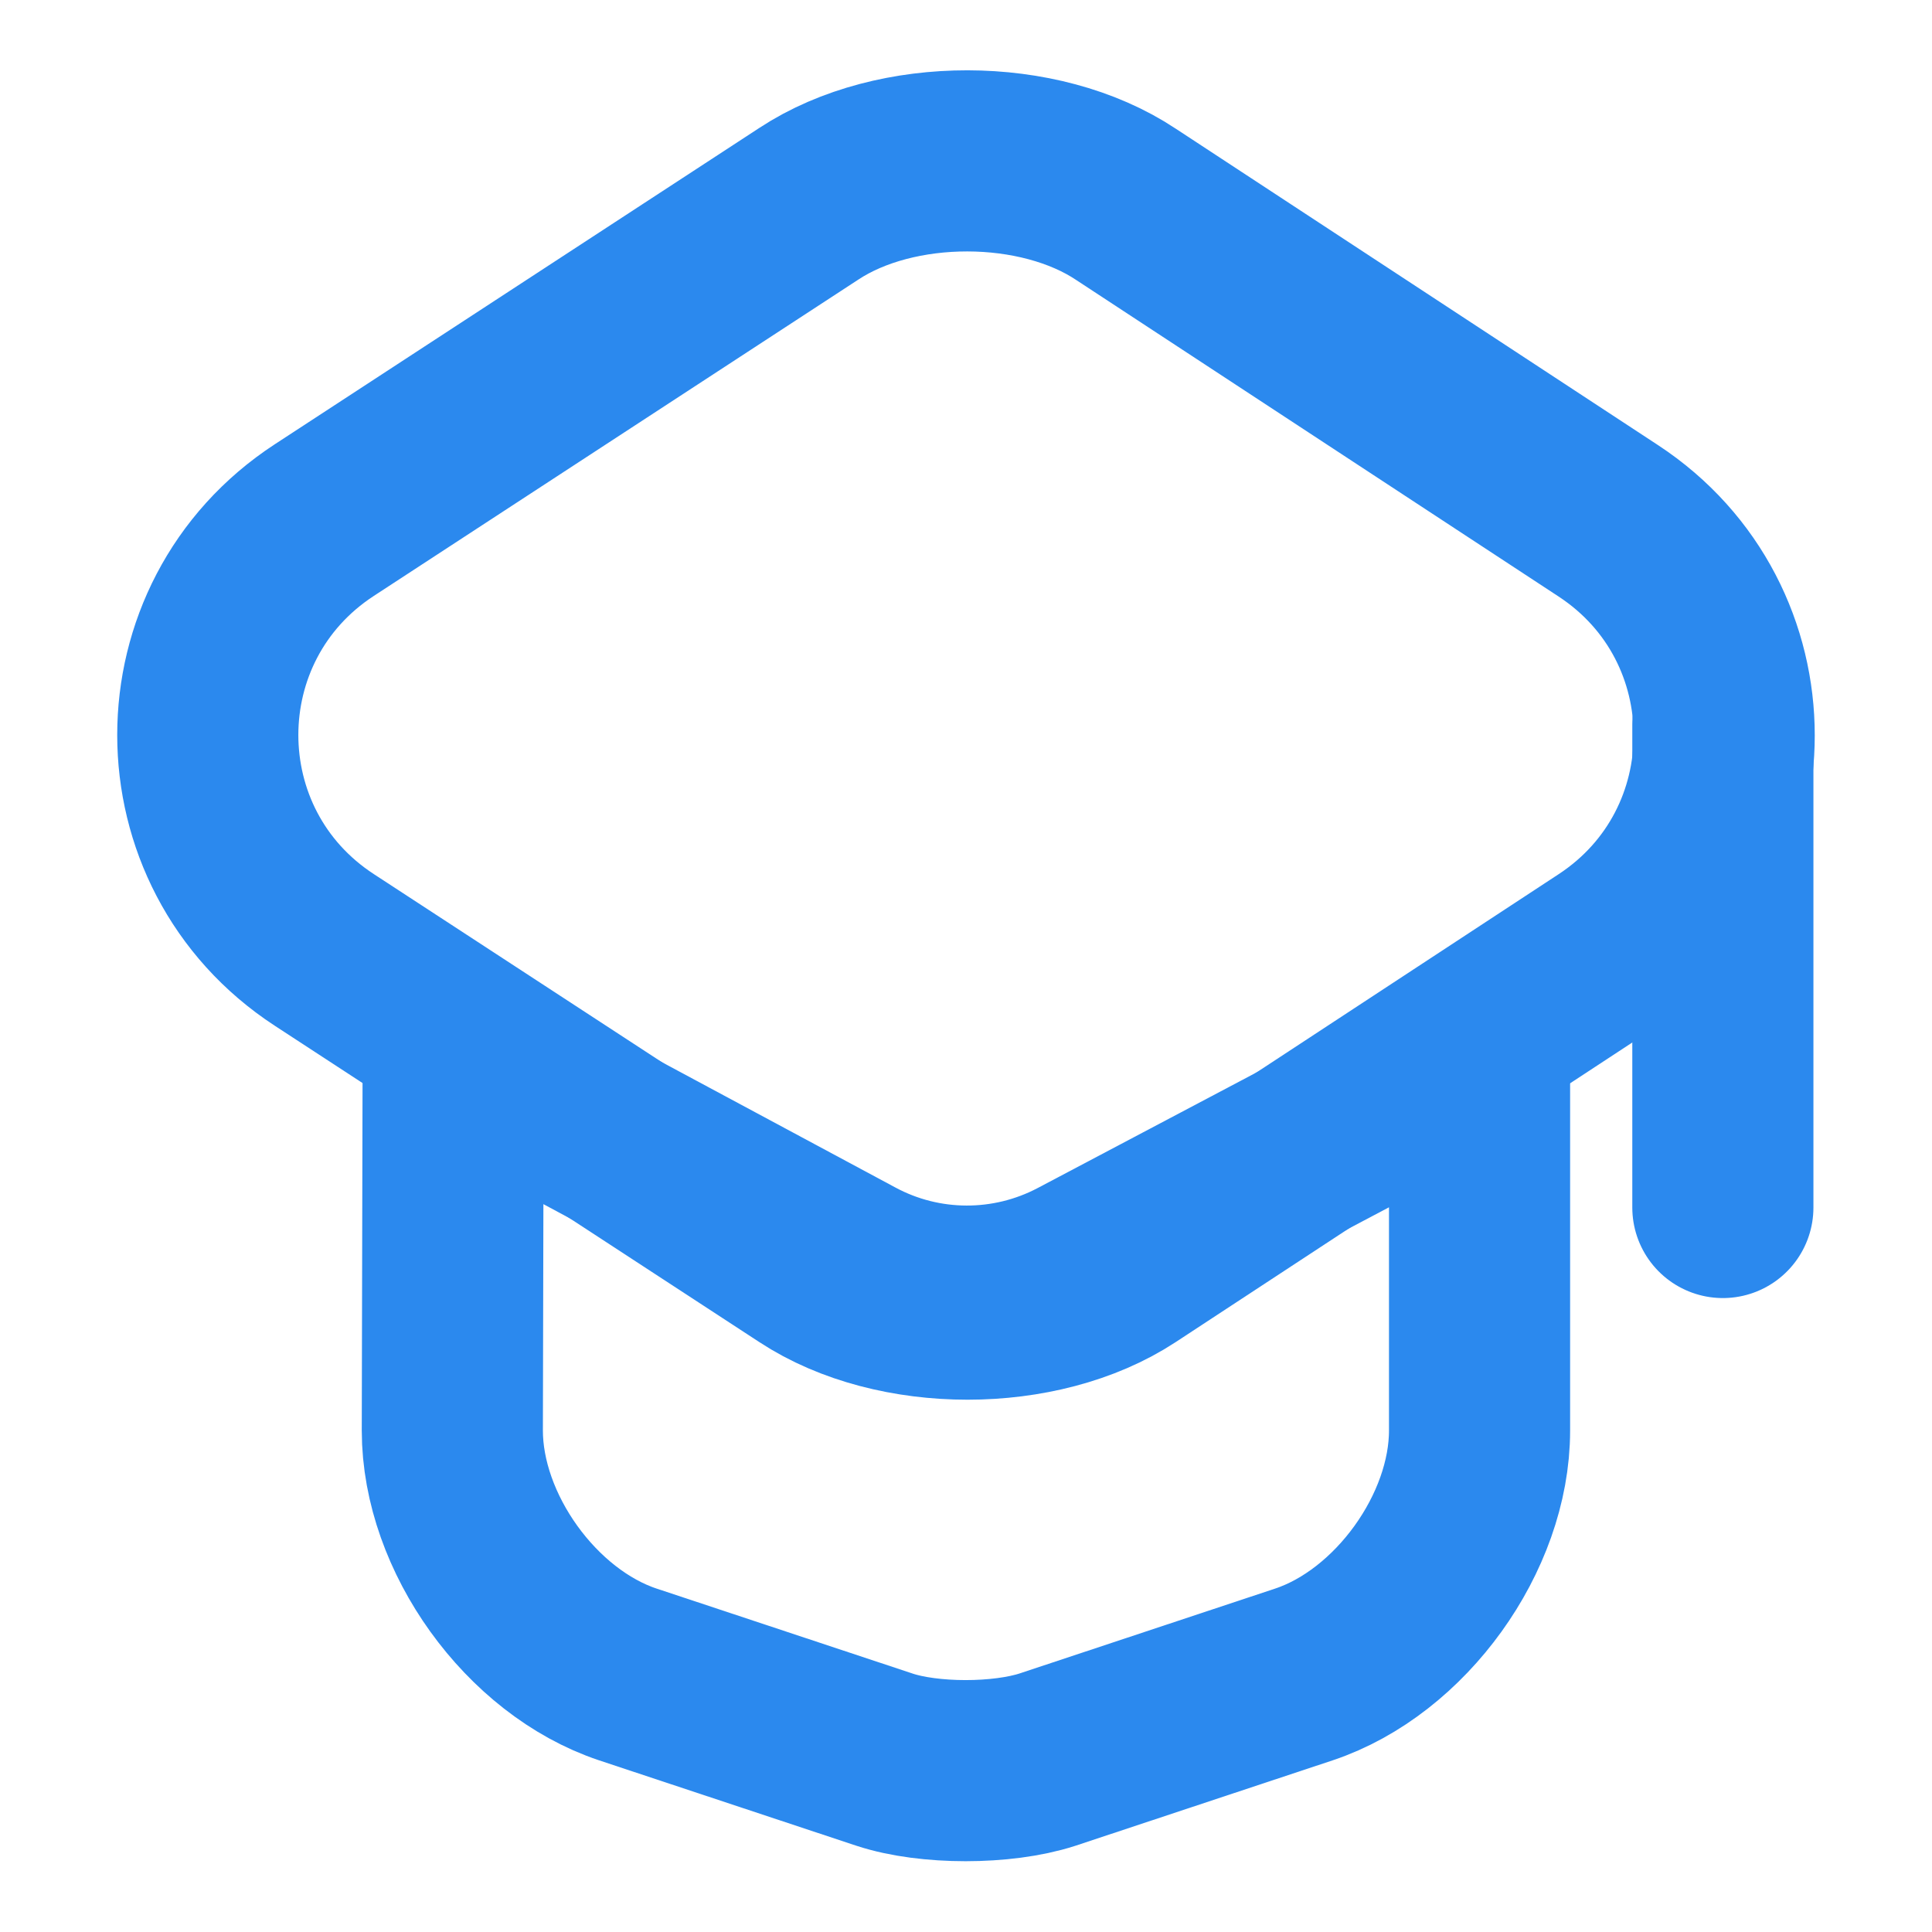
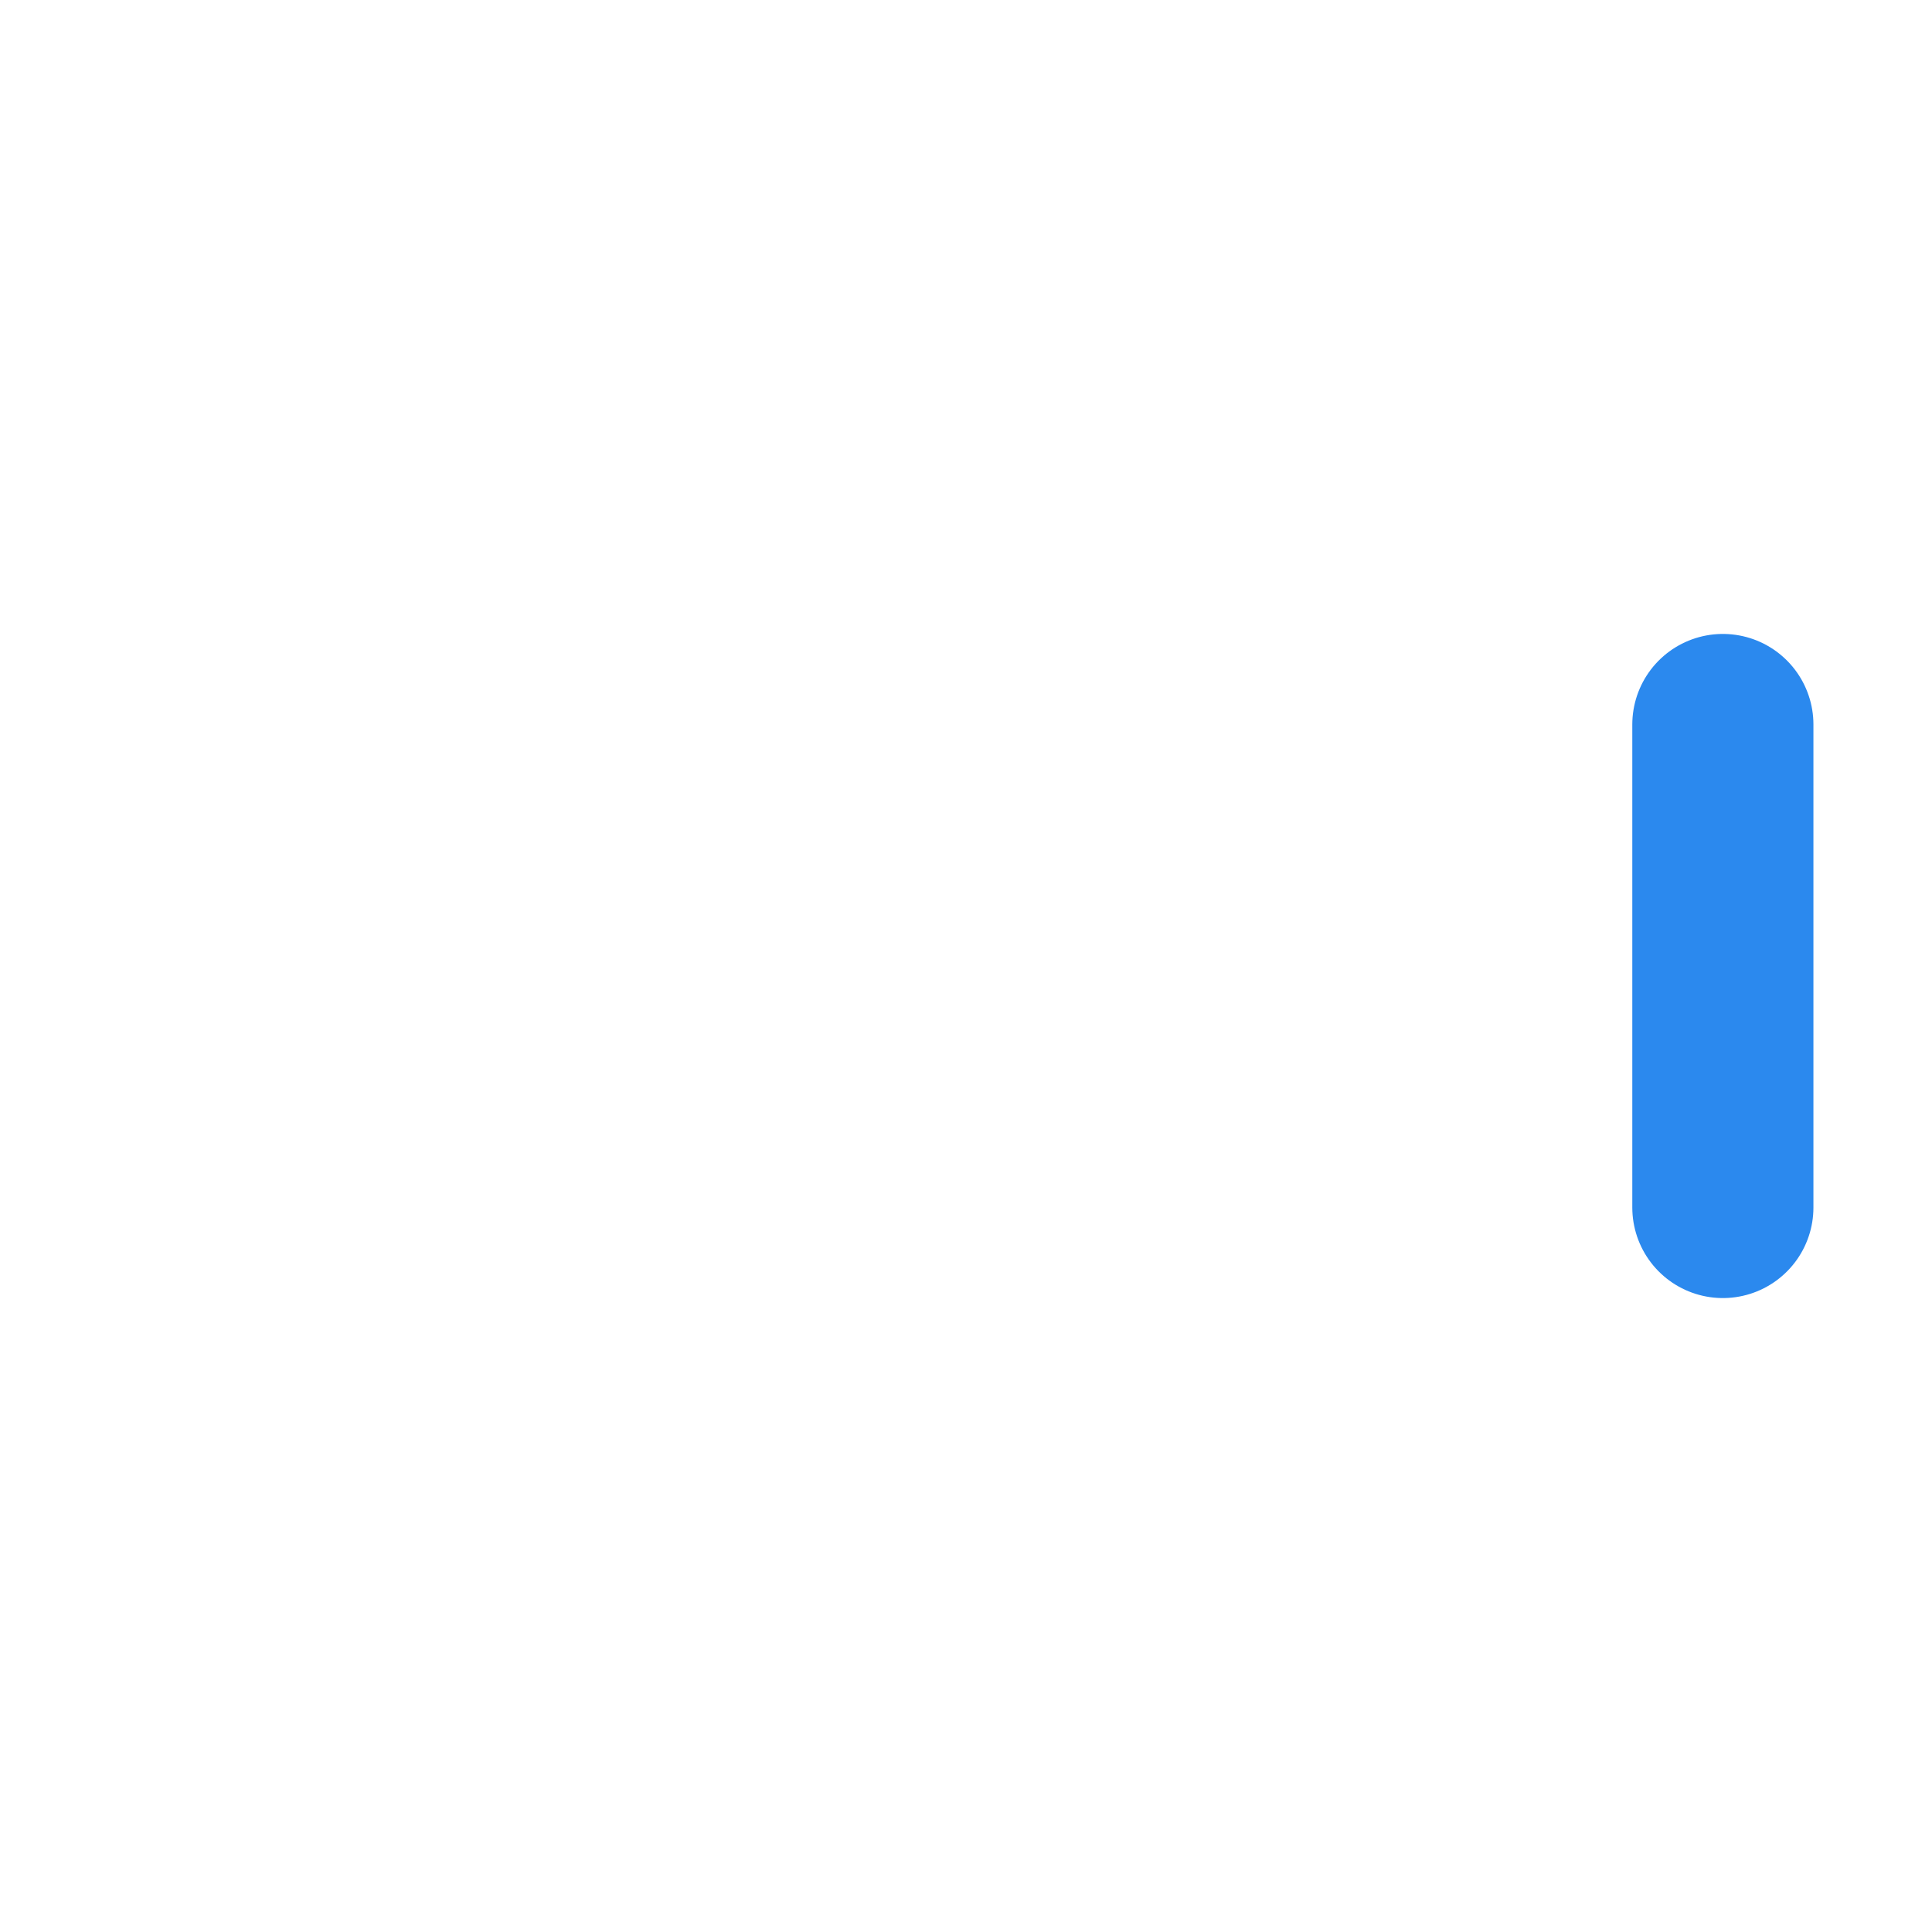
<svg xmlns="http://www.w3.org/2000/svg" width="16" height="16" viewBox="0 0 16 16" fill="none">
-   <path d="M6.699 1.687L2.686 4.307C1.399 5.147 1.399 7.027 2.686 7.867L6.699 10.487C7.419 10.96 8.606 10.96 9.326 10.487L13.319 7.867C14.599 7.027 14.599 5.153 13.319 4.313L9.326 1.693C8.606 1.213 7.419 1.213 6.699 1.687Z" stroke="#2B89EE" stroke-width="1.5" stroke-linecap="round" stroke-linejoin="round" />
-   <path d="M3.753 8.72L3.746 11.847C3.746 12.694 4.399 13.6 5.199 13.867L7.326 14.573C7.693 14.694 8.299 14.694 8.673 14.573L10.799 13.867C11.599 13.6 12.253 12.694 12.253 11.847V8.754L8.942 10.503C8.353 10.813 7.648 10.811 7.062 10.496L3.753 8.72Z" stroke="#2B89EE" stroke-width="1.5" stroke-linecap="round" stroke-linejoin="round" />
  <path d="M14.268 10V6" stroke="#2B89EE" stroke-width="1.5" stroke-linecap="round" stroke-linejoin="round" />
</svg>